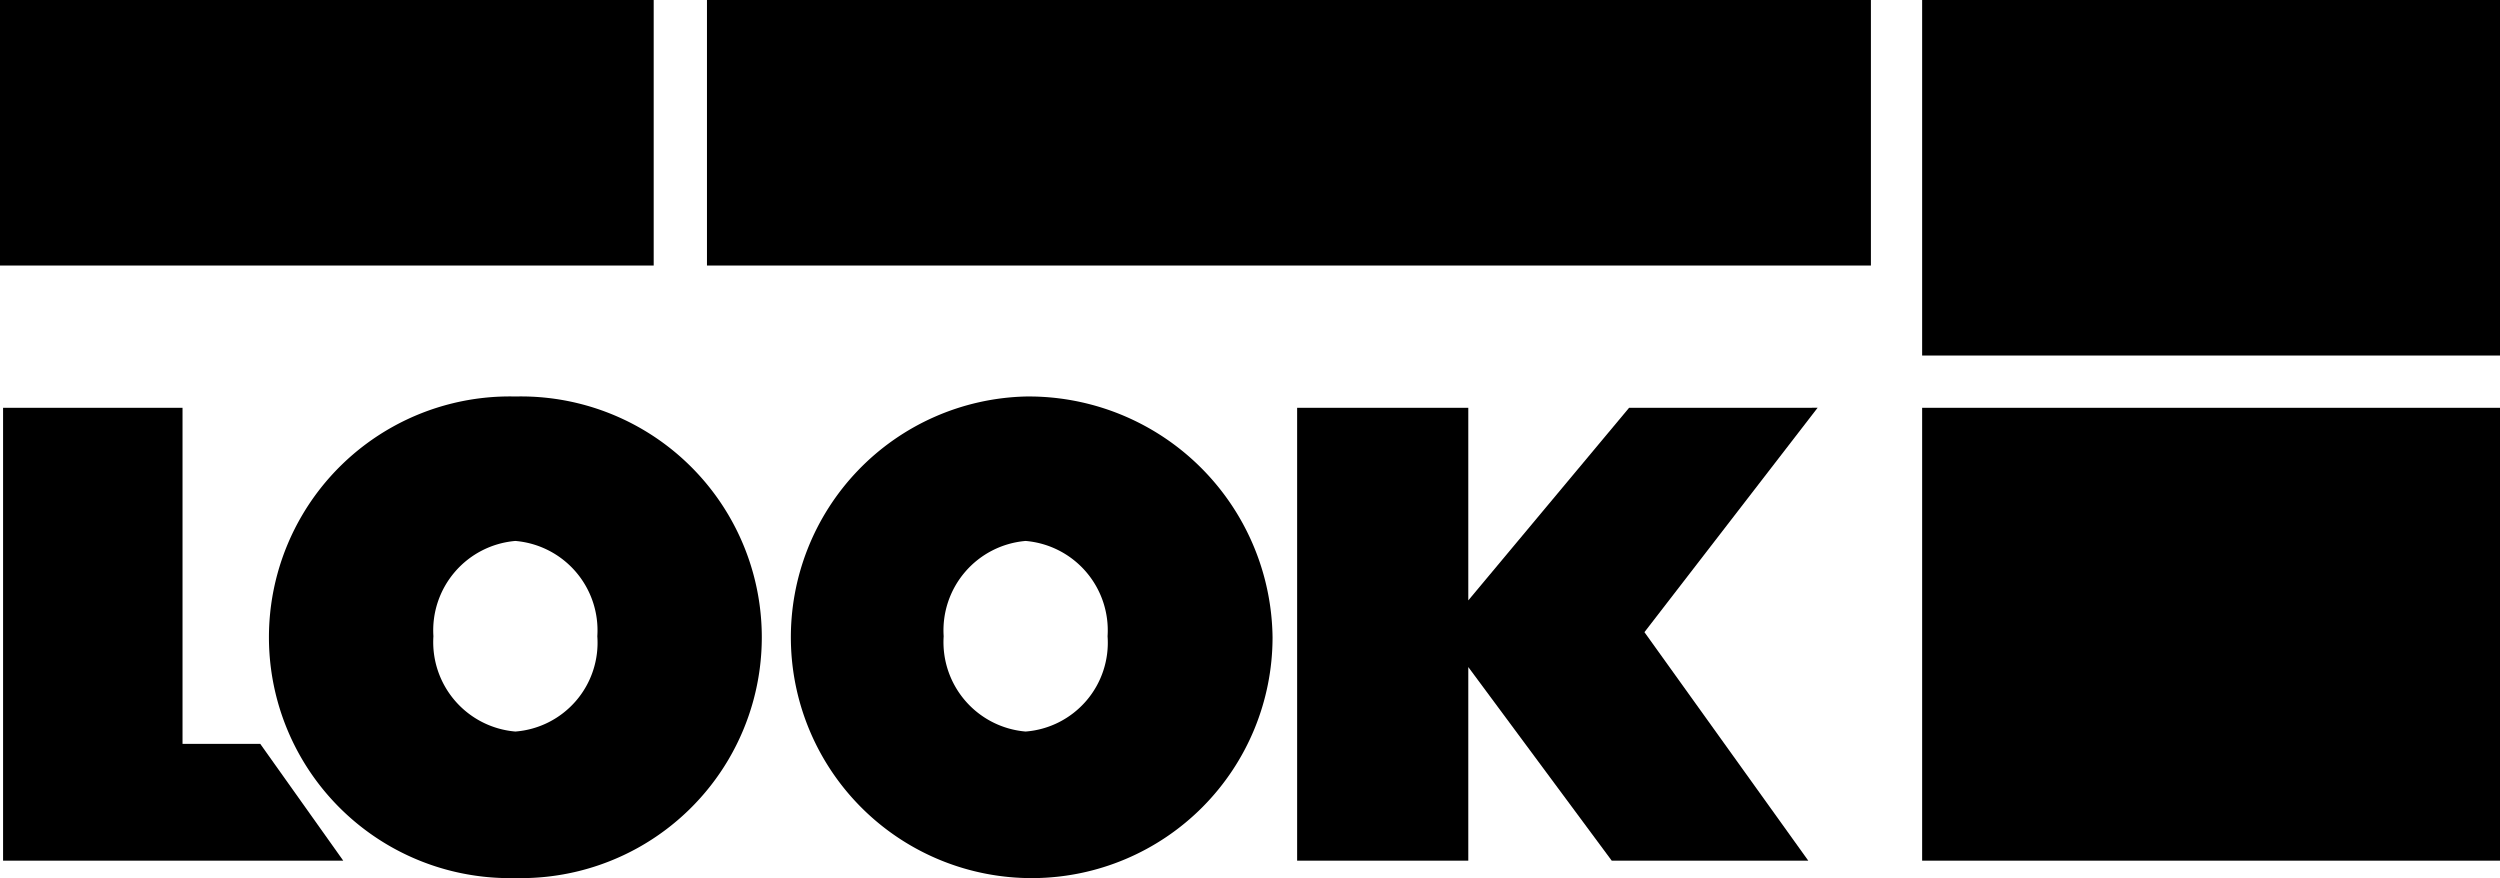
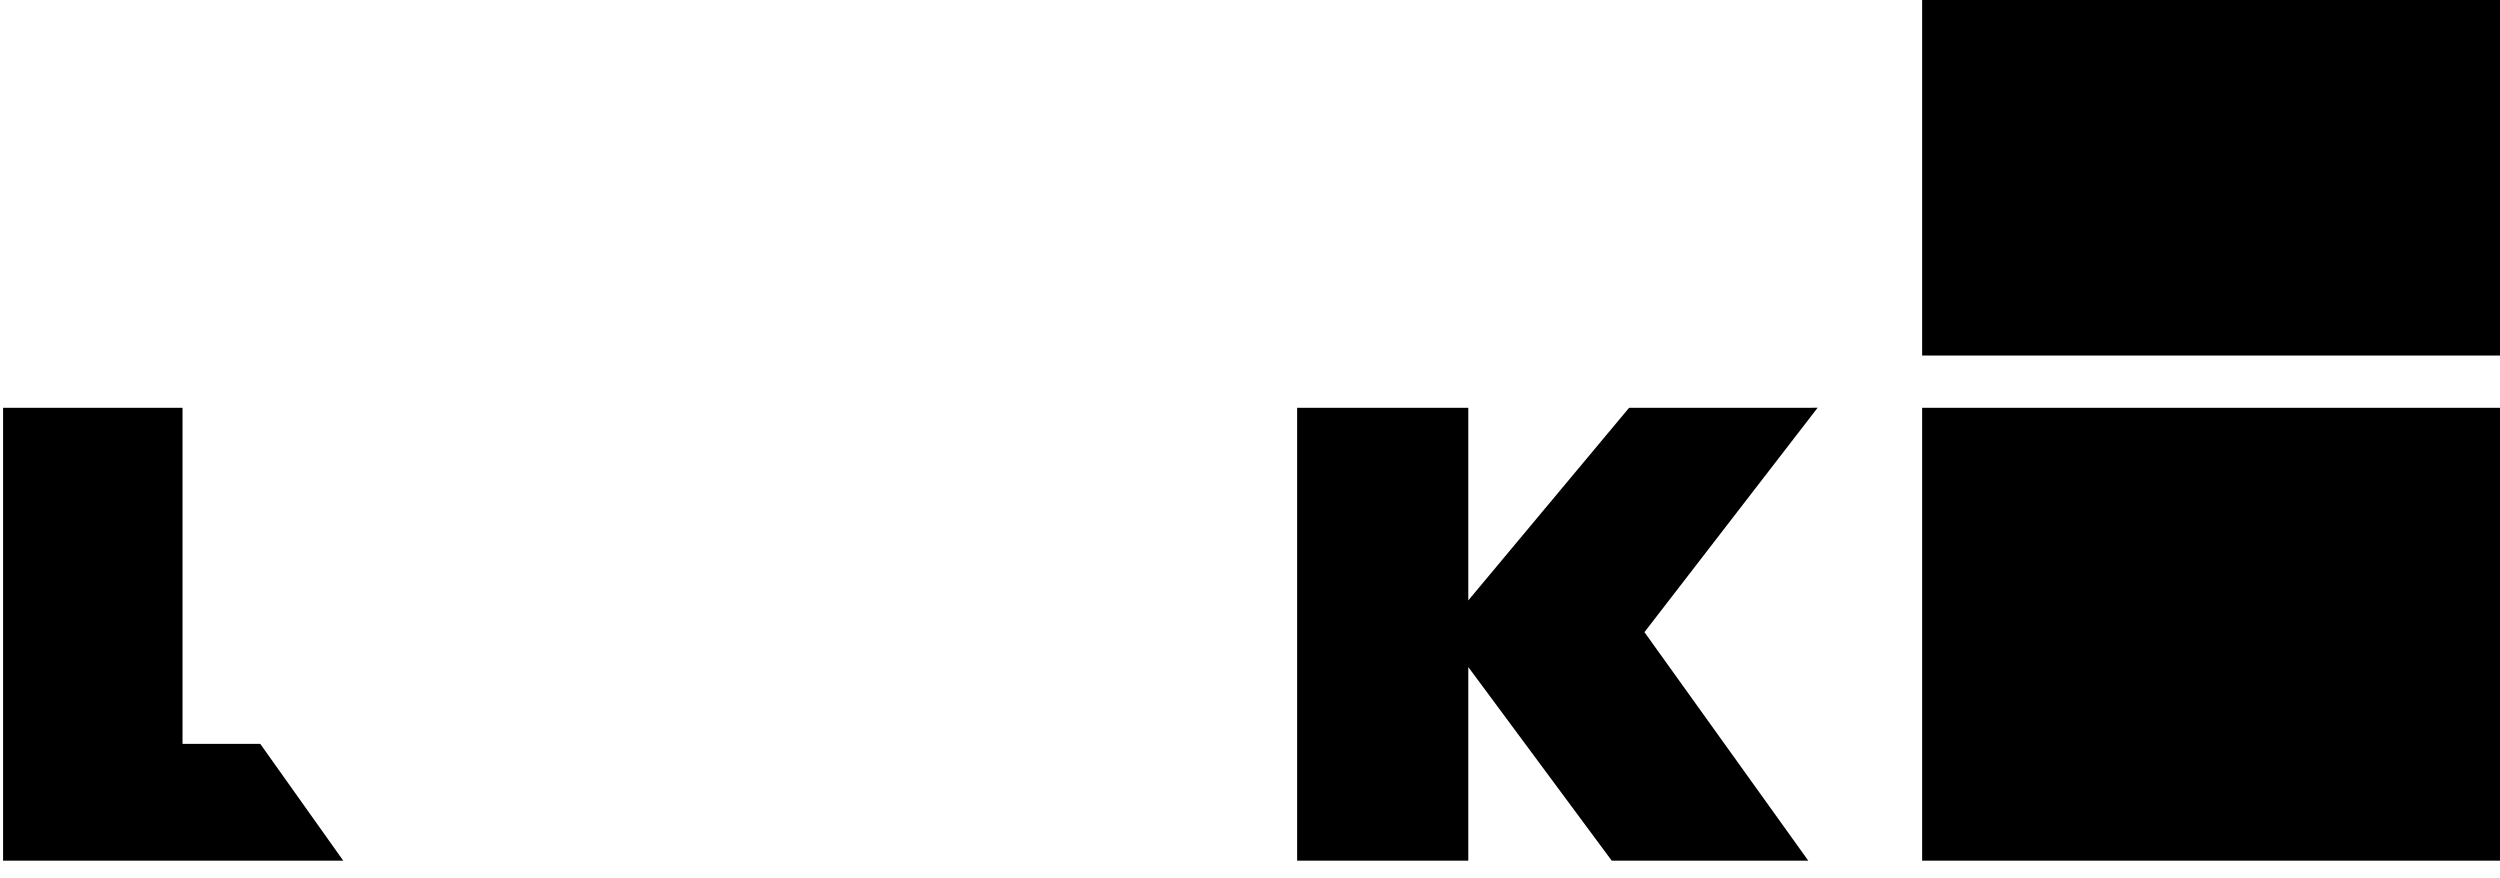
<svg xmlns="http://www.w3.org/2000/svg" id="Groupe_428" data-name="Groupe 428" width="77.207" height="27.117" viewBox="0 0 77.207 27.117">
  <defs>
    <clipPath id="clip-path">
      <rect id="Rectangle_192" data-name="Rectangle 192" width="77.207" height="27.117" fill="none" />
    </clipPath>
  </defs>
  <path id="Tracé_449" data-name="Tracé 449" d="M.25,12.594V26.579H10.755L8.192,22.972h-2.4V12.594Zm50.216,0L45.5,18.542V12.594H40.214V26.579H45.5V20.6l4.43,5.98H56L50.94,19.523l5.348-6.93Zm9.05,13.986H77.362V12.594H59.516Zm0-15.6H77.362V0H59.516Z" transform="translate(-0.155)" />
  <g id="Groupe_427" data-name="Groupe 427" transform="translate(0 0)">
    <g id="Groupe_426" data-name="Groupe 426" clip-path="url(#clip-path)">
-       <path id="Tracé_450" data-name="Tracé 450" d="M15.916,12.245a7.438,7.438,0,1,0,0,14.872,7.438,7.438,0,1,0,0-14.872m0,10.347a2.771,2.771,0,0,1-2.531-2.943,2.771,2.771,0,0,1,2.531-2.943,2.771,2.771,0,0,1,2.531,2.943,2.751,2.751,0,0,1-2.531,2.943M31.674,12.245A7.438,7.438,0,1,0,39.3,19.681a7.53,7.53,0,0,0-7.626-7.436m0,10.347a2.771,2.771,0,0,1-2.531-2.943,2.771,2.771,0,0,1,2.531-2.943,2.771,2.771,0,0,1,2.531,2.943,2.751,2.751,0,0,1-2.531,2.943M0,0H20.188V8.2H0ZM21.833,0H57.779V8.2H21.833Z" transform="translate(0 0)" />
-     </g>
+       </g>
  </g>
</svg>